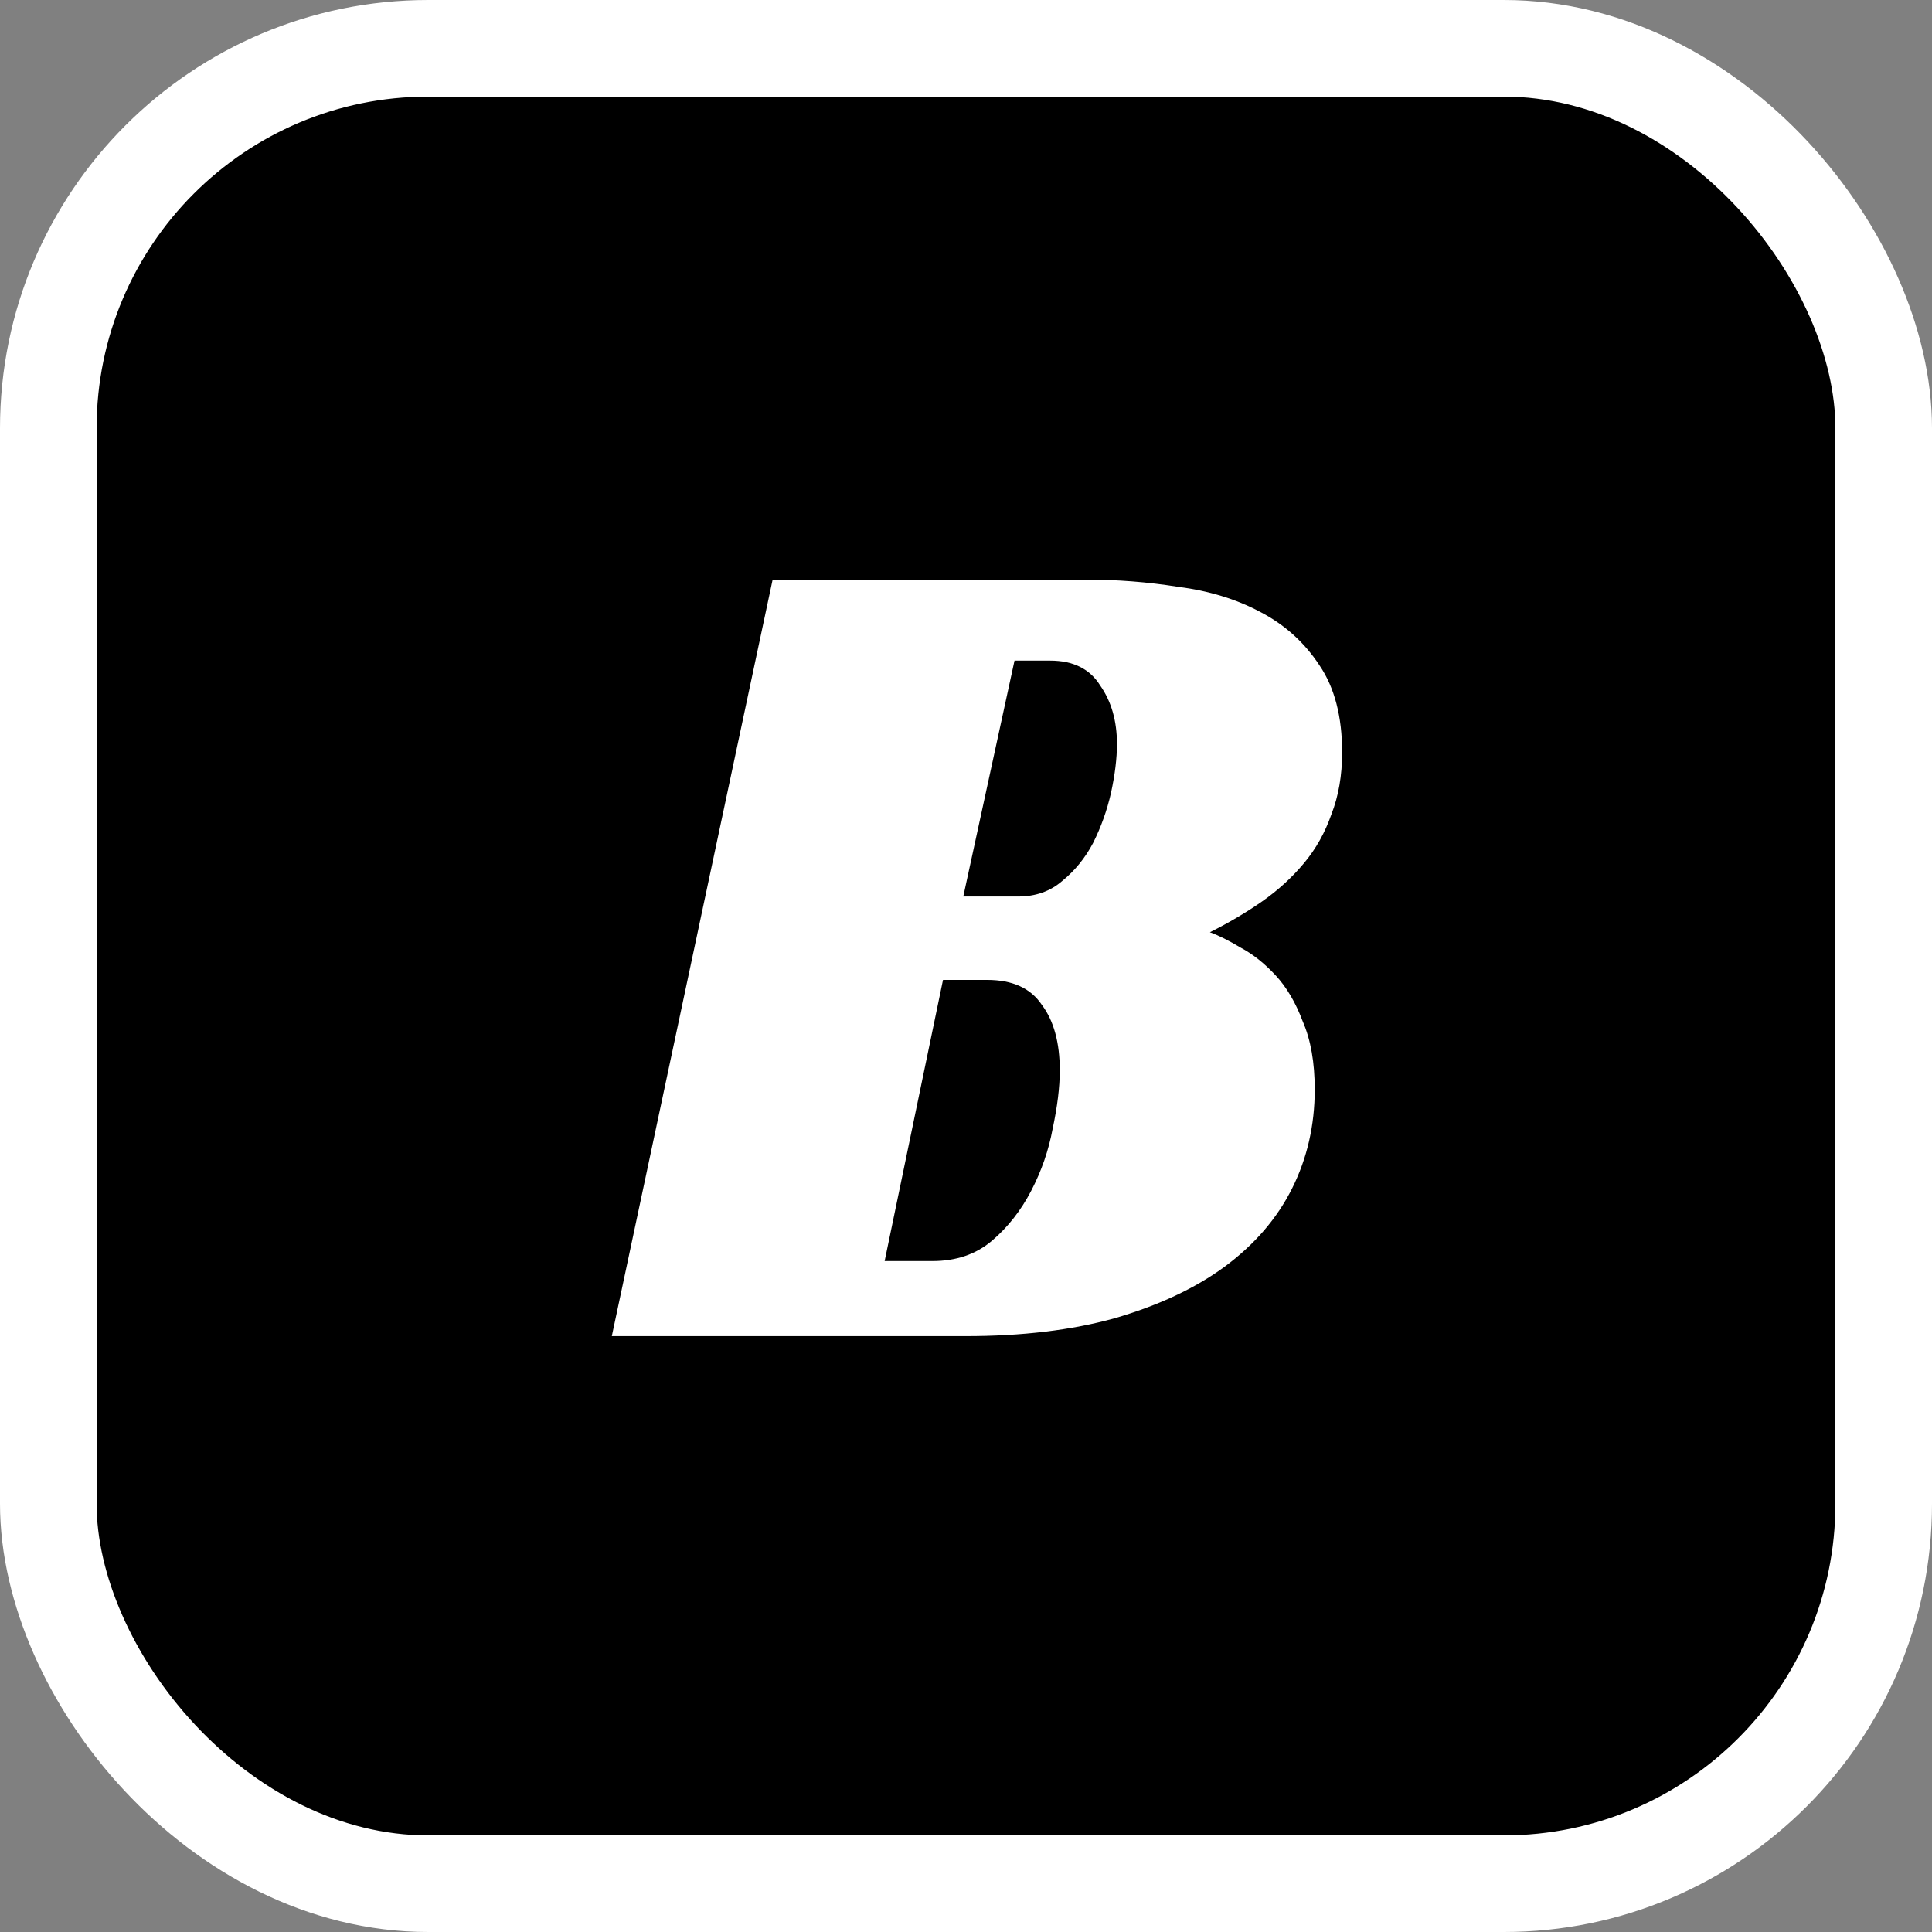
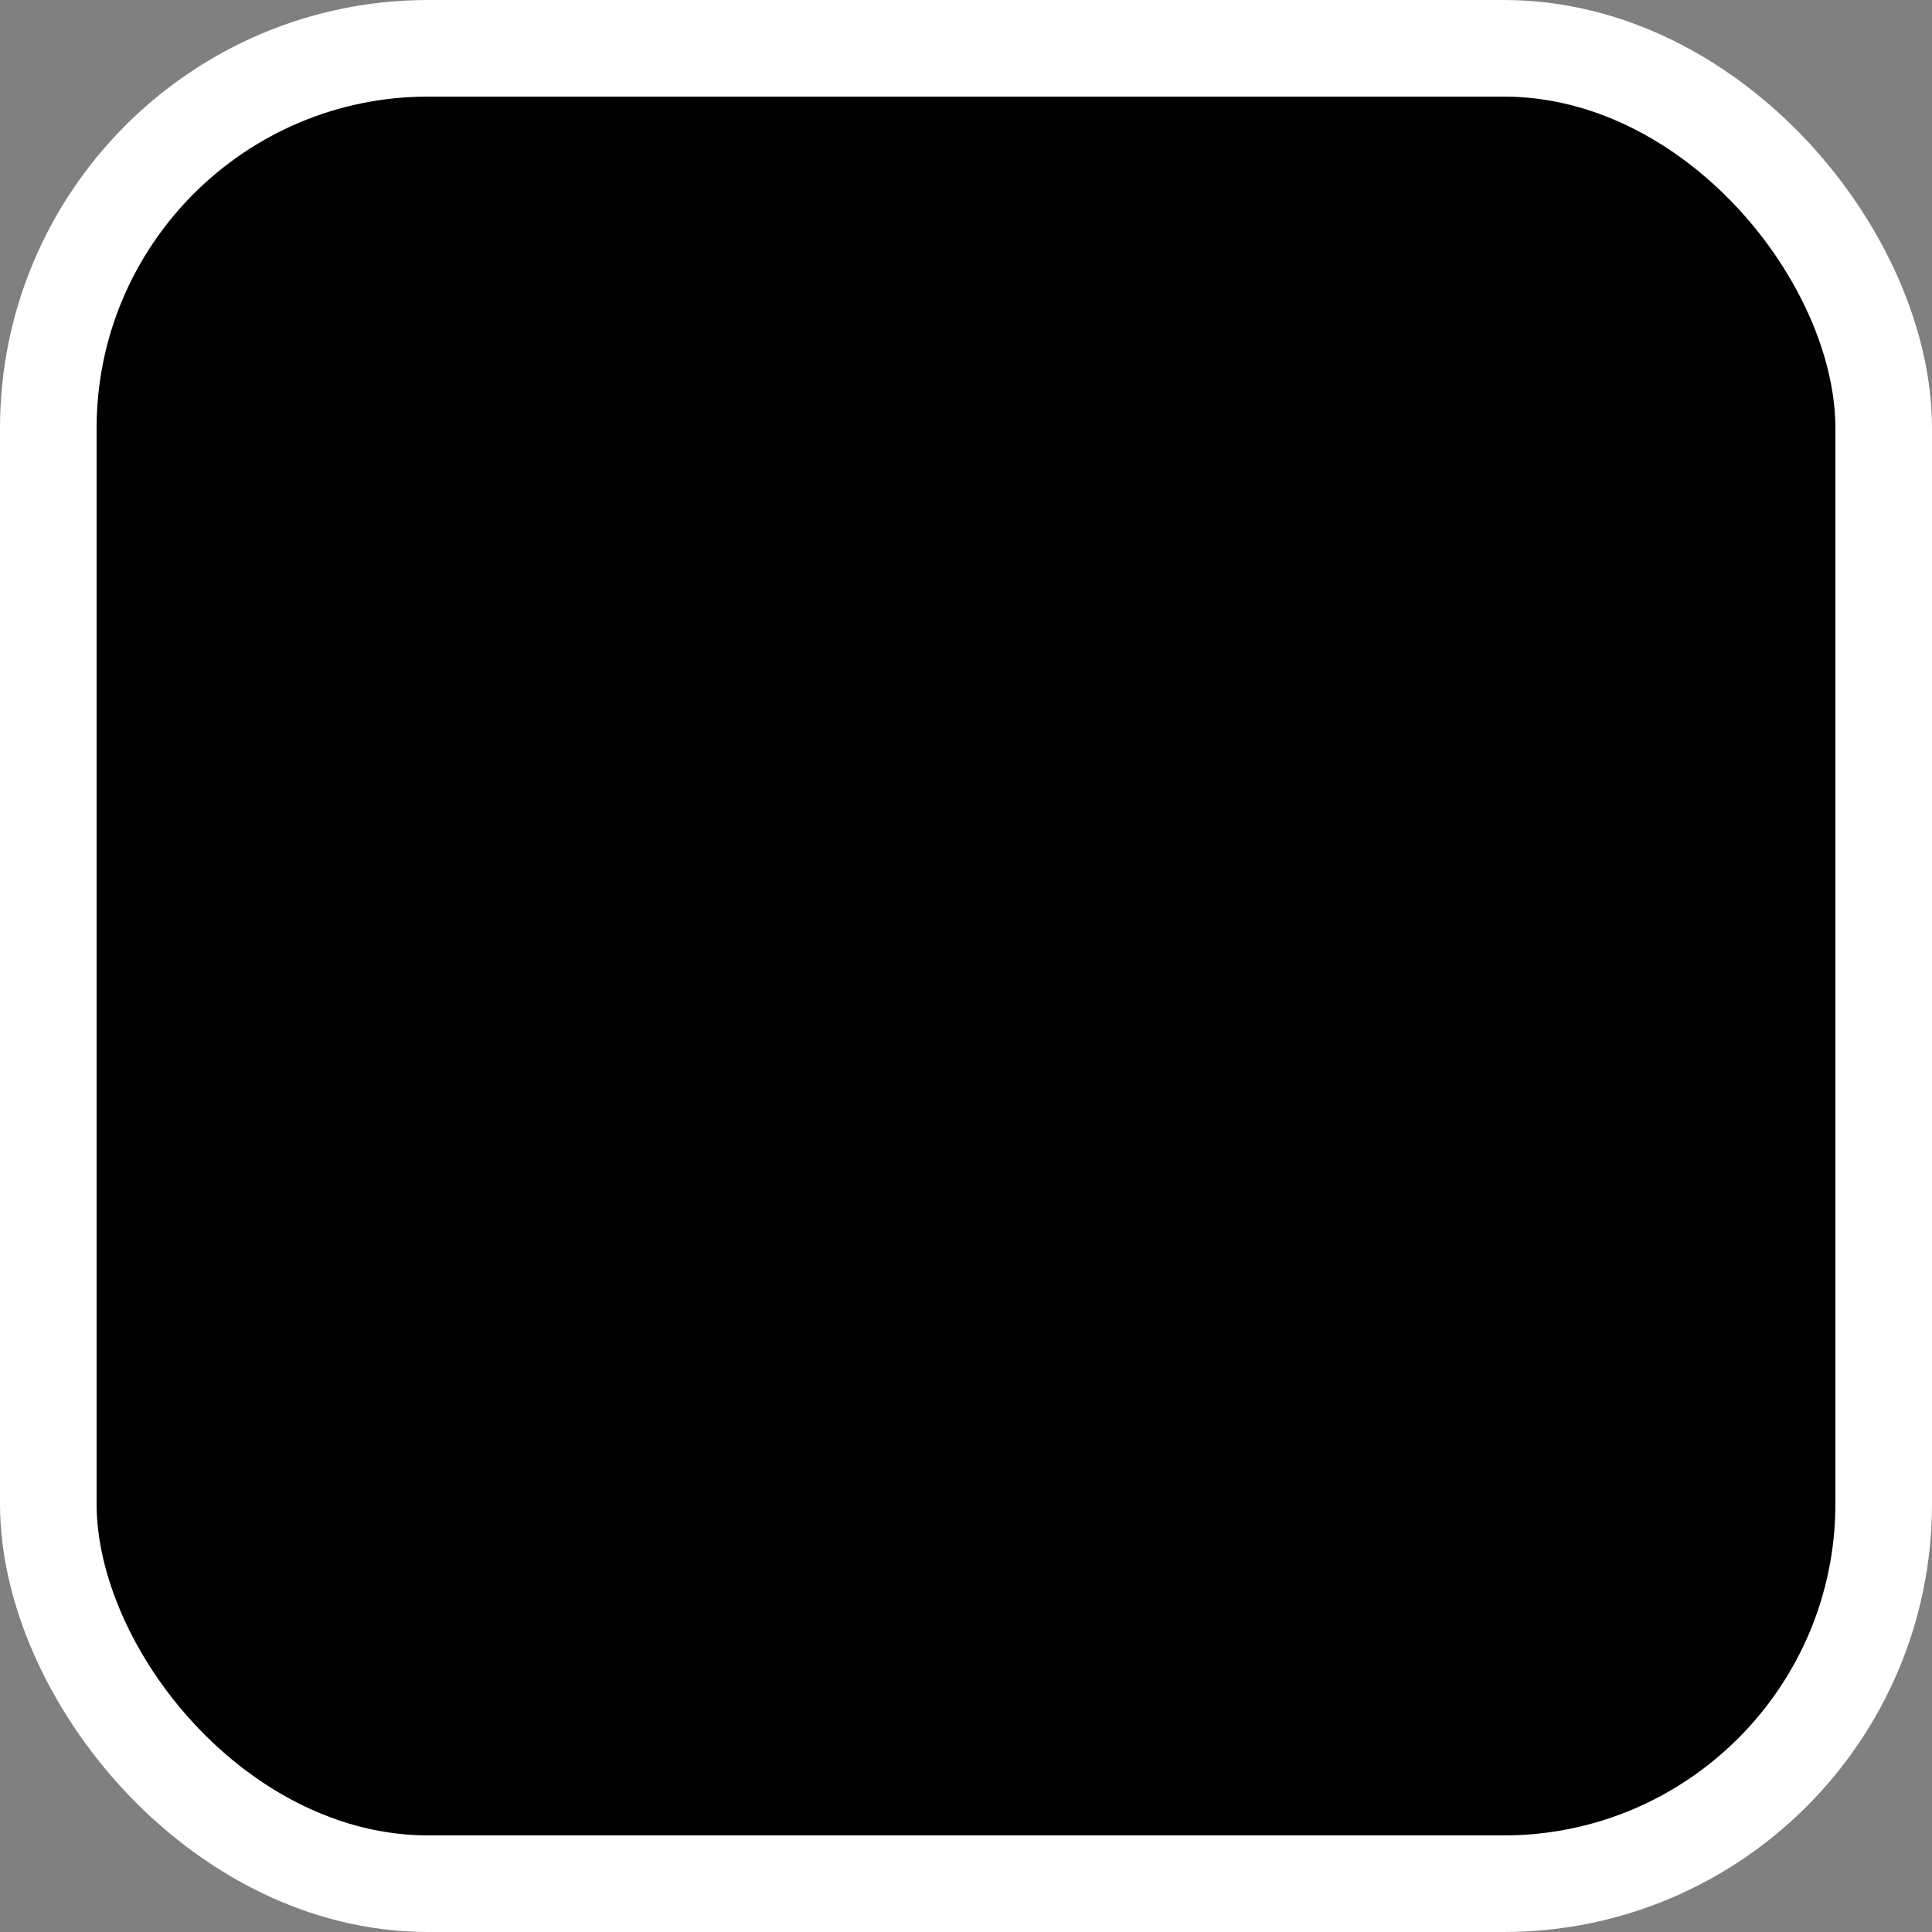
<svg xmlns="http://www.w3.org/2000/svg" width="147" height="147" viewBox="0 0 147 147" fill="none">
  <rect x="0" y="0" width="147" height="147" fill="#808080" stroke="none" />
  <rect x="3.675" y="3.675" width="139.65" height="139.65" rx="28.91" fill="black" stroke="white" stroke-width="7.35" />
-   <path d="M102.119 57.244C102.119 58.996 101.847 60.568 101.303 61.958C100.82 63.348 100.125 64.587 99.218 65.674C98.312 66.762 97.254 67.729 96.046 68.575C94.837 69.421 93.507 70.207 92.057 70.932C92.722 71.174 93.507 71.567 94.414 72.111C95.32 72.594 96.197 73.289 97.043 74.195C97.889 75.102 98.584 76.28 99.128 77.731C99.732 79.121 100.034 80.843 100.034 82.898C100.034 85.617 99.46 88.125 98.312 90.422C97.164 92.718 95.441 94.713 93.145 96.405C90.909 98.036 88.129 99.336 84.805 100.303C81.542 101.209 77.765 101.662 73.474 101.662H46.551L58.788 44.1H82.629C84.986 44.1 87.313 44.281 89.609 44.644C91.966 44.946 94.051 45.58 95.864 46.547C97.738 47.514 99.249 48.874 100.397 50.626C101.545 52.319 102.119 54.524 102.119 57.244ZM77.462 68.213C78.792 68.213 79.91 67.82 80.817 67.034C81.783 66.248 82.569 65.281 83.173 64.133C83.778 62.925 84.231 61.656 84.533 60.326C84.835 58.936 84.986 57.697 84.986 56.609C84.986 54.857 84.563 53.376 83.717 52.167C82.932 50.898 81.663 50.264 79.91 50.264H77.191L73.293 68.213H77.462ZM70.936 95.951C72.749 95.951 74.26 95.438 75.468 94.41C76.677 93.383 77.674 92.114 78.46 90.603C79.245 89.092 79.789 87.521 80.091 85.889C80.454 84.197 80.635 82.716 80.635 81.447C80.635 79.332 80.182 77.67 79.275 76.462C78.429 75.193 77.039 74.558 75.106 74.558H71.751L67.31 95.951H70.936Z" fill="white" />
</svg>